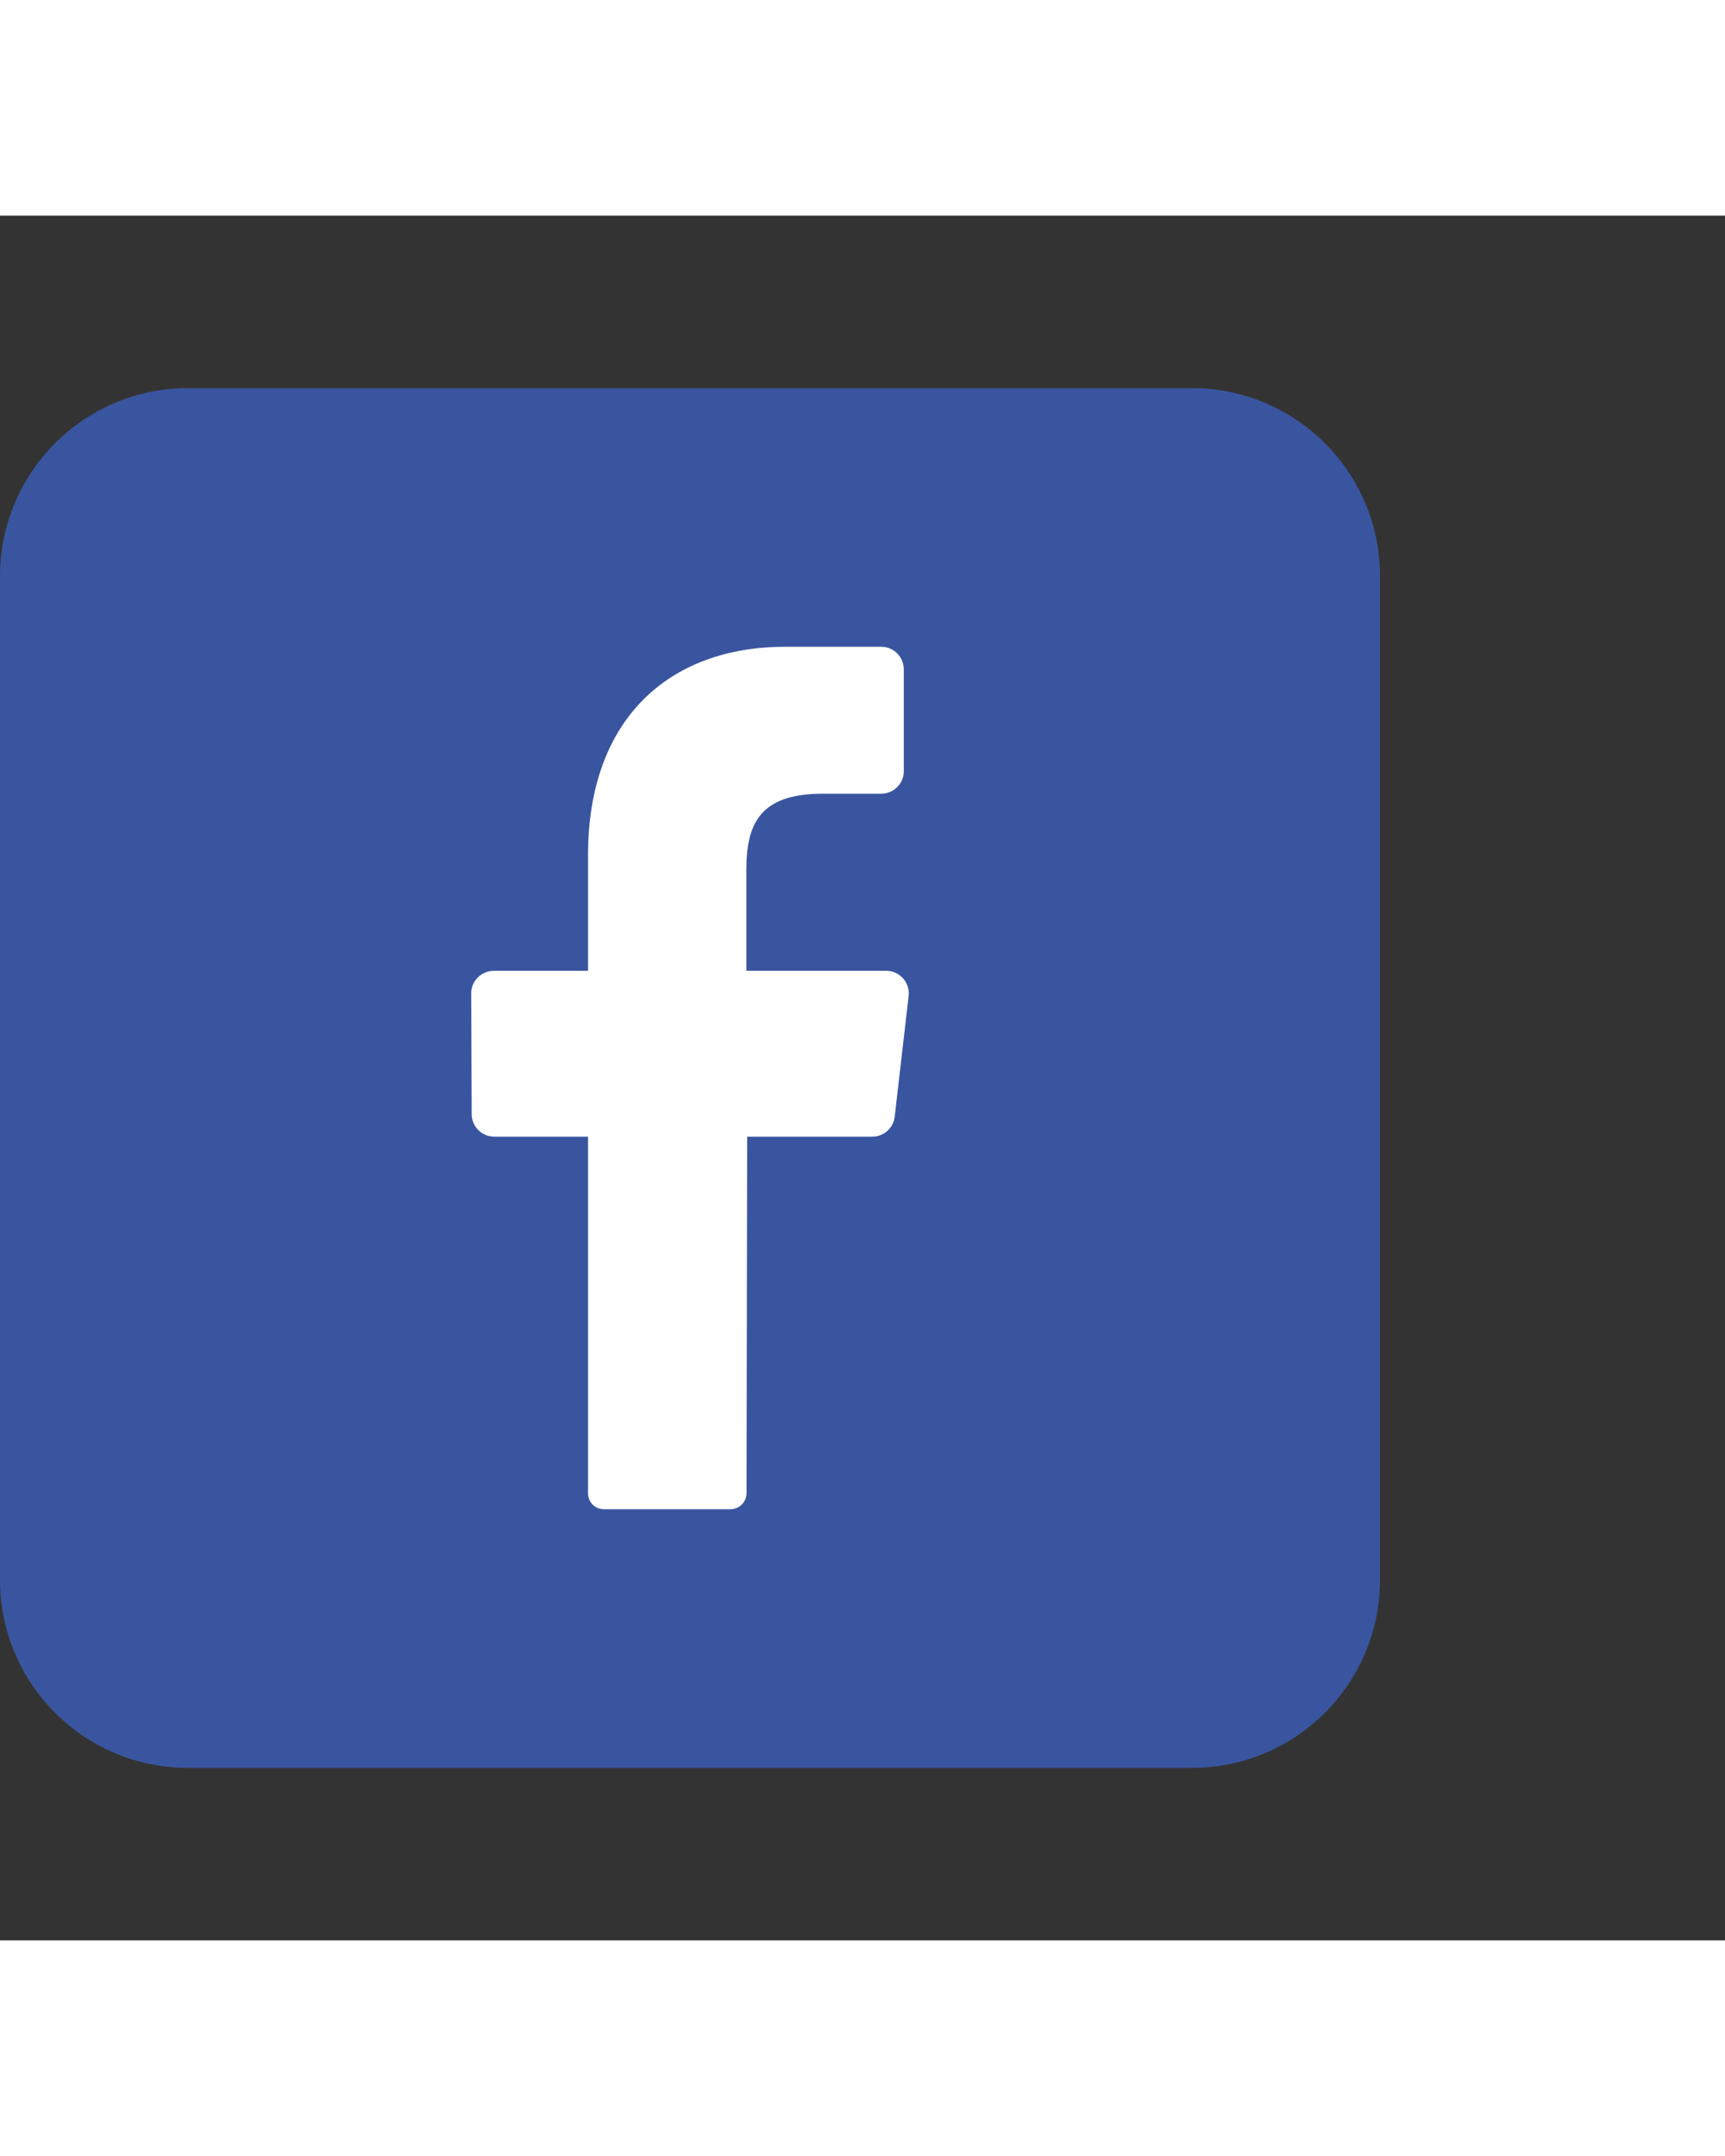
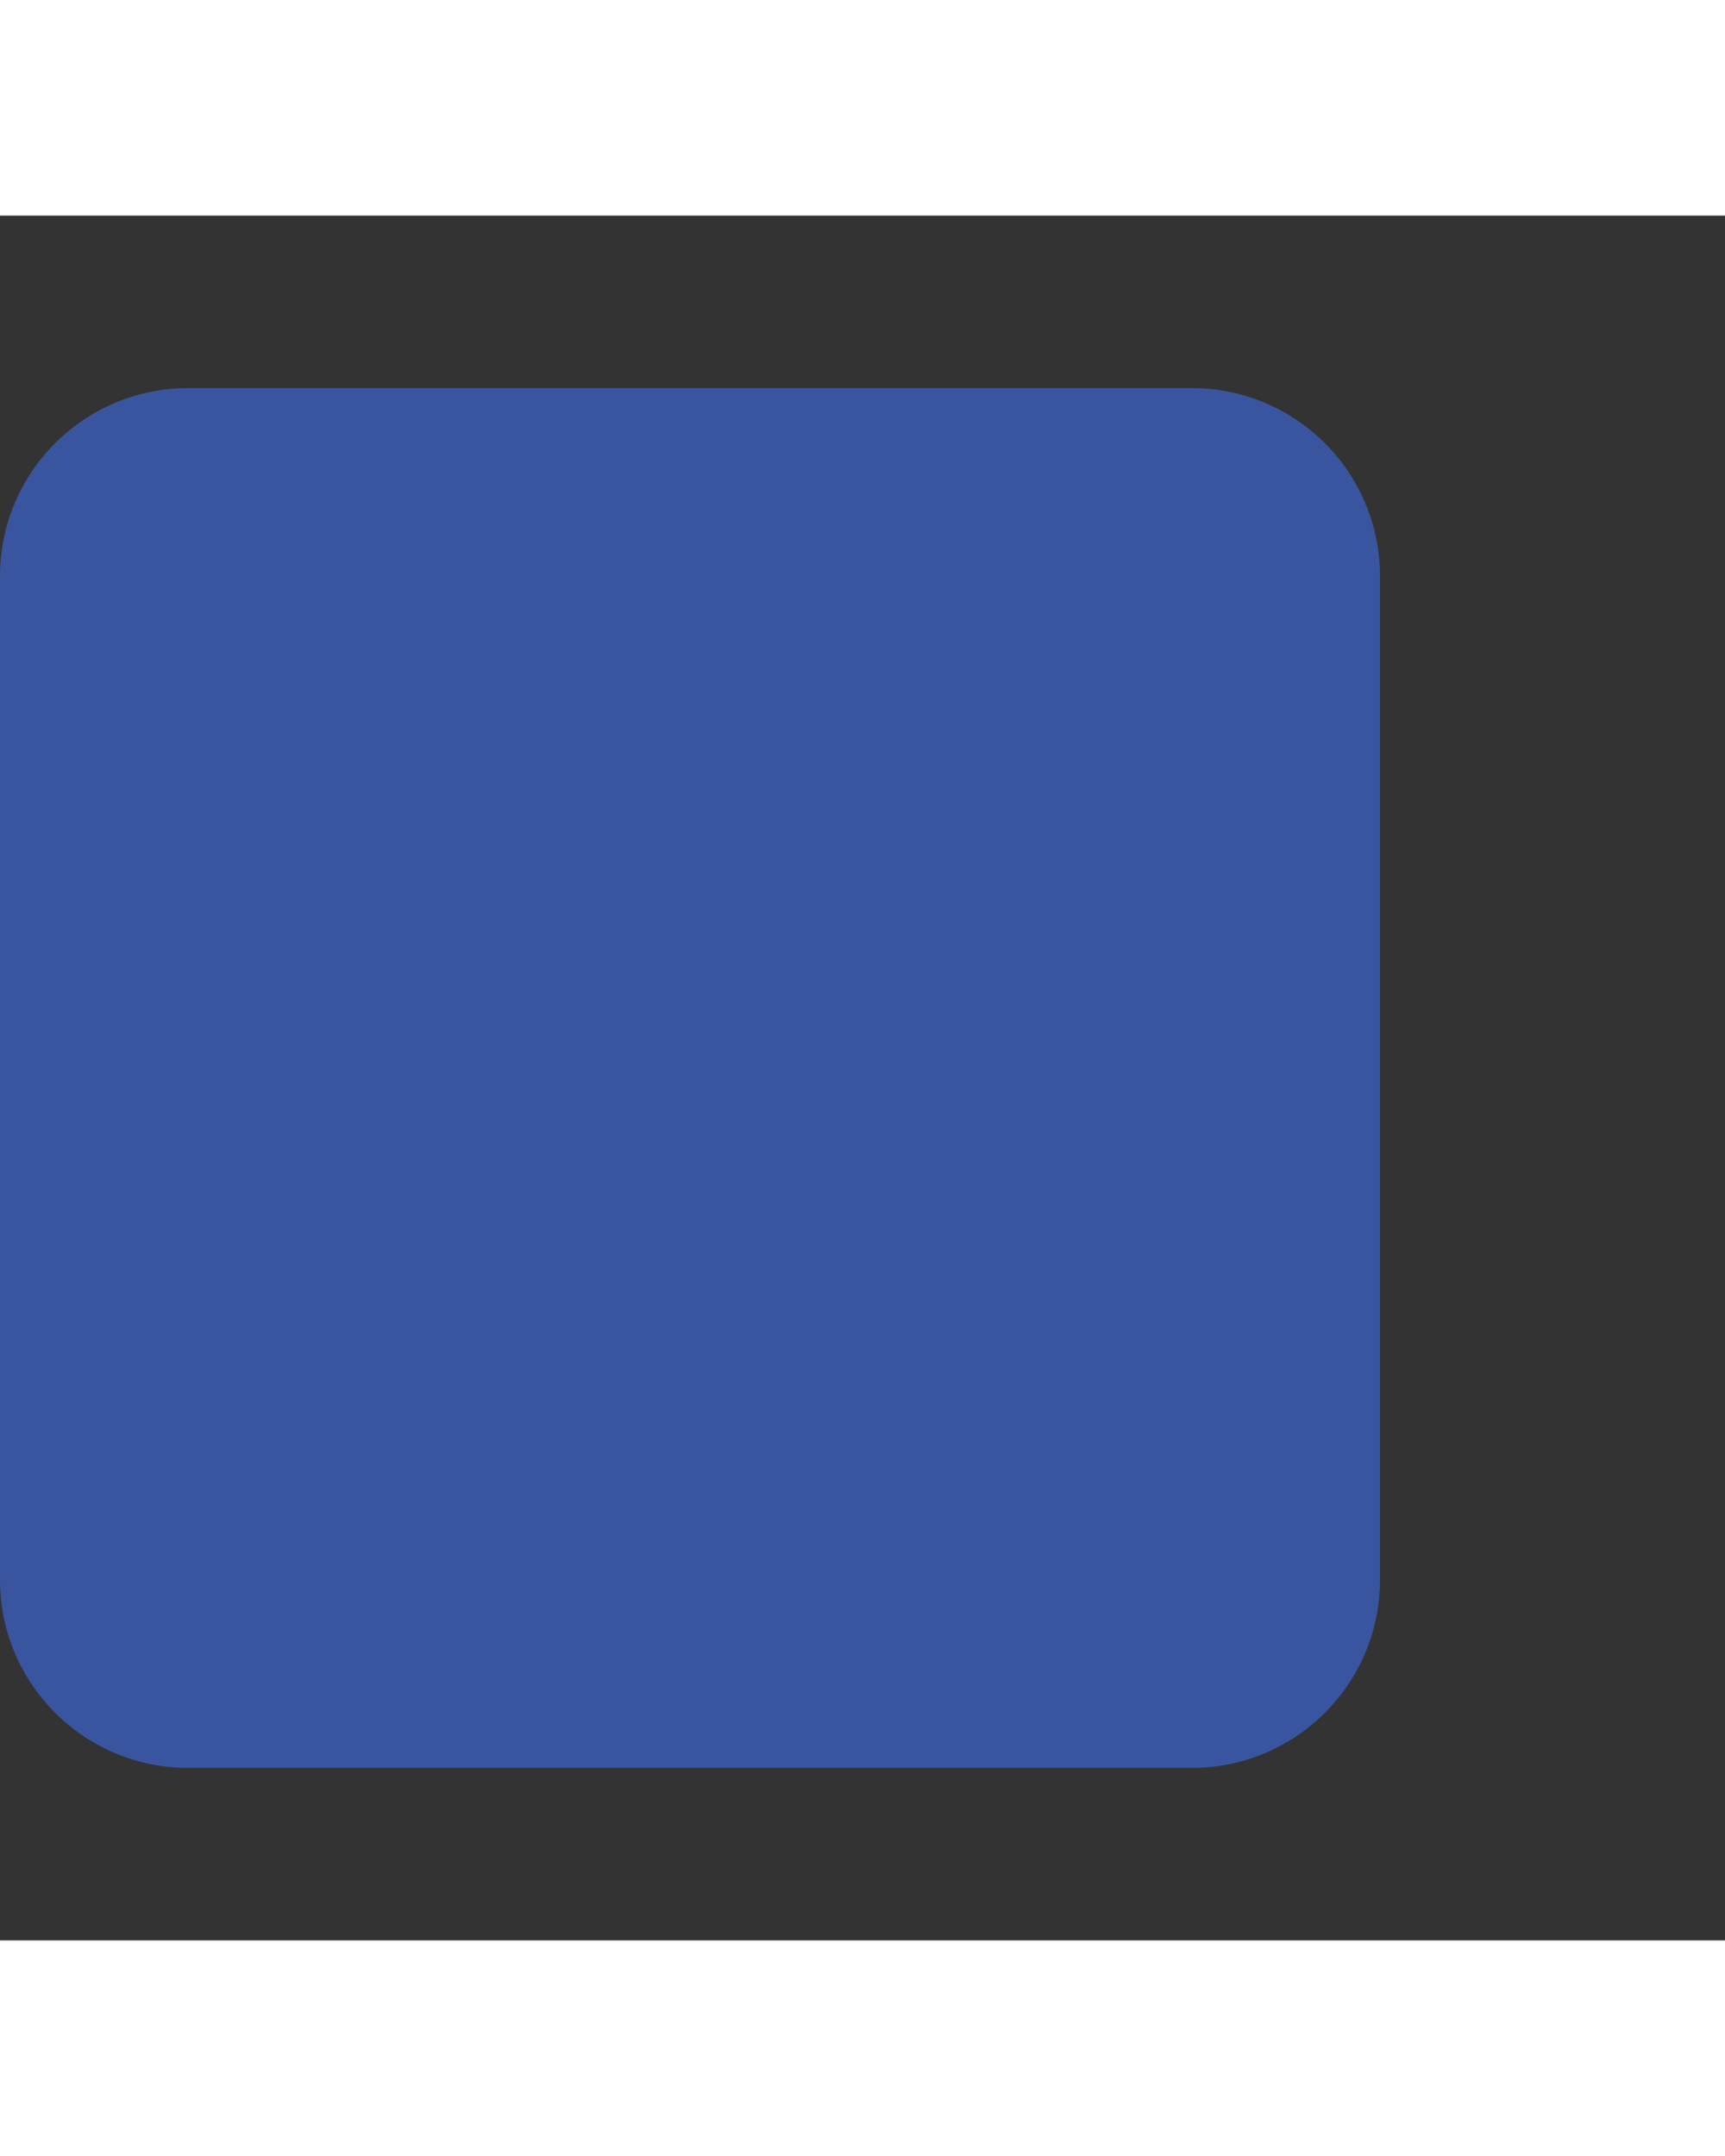
<svg xmlns="http://www.w3.org/2000/svg" viewBox="0 0 50 50" width="40">
  <rect x="0" y="0" width="50" height="50" fill="#333333" stroke="none" />
  <style type="text/css">
	.st0{fill:#3A559F;}
	.st1{fill:#FFFFFF;}
</style>
  <path id="background" class="st0" d="M5.454,5h29.091C37.558,5,40,7.442,40,10.454v29.091C40,42.558,37.558,45,34.546,45H5.454  C2.442,45,0,42.558,0,39.546V10.454C0,7.442,2.442,5,5.454,5z" />
-   <path id="icon" class="st1" d="M26.336,22.632l-0.402,3.484c-0.034,0.329-0.31,0.58-0.641,0.584h-3.636l-0.018,10.33  c0.002,0.254-0.2,0.464-0.454,0.47H17.5c-0.251,0-0.454-0.203-0.455-0.454c0-0.006,0-0.012,0-0.018V26.7h-2.727  c-0.36-0.004-0.65-0.298-0.646-0.659l0,0l-0.014-3.484c-0.005-0.362,0.284-0.658,0.646-0.664l0,0h2.741v-3.364  c0-3.905,2.318-6.03,5.718-6.03h2.786c0.362,0.004,0.651,0.3,0.648,0.662c0,0.001,0,0.002,0,0.002v2.932  c0.005,0.362-0.284,0.658-0.646,0.664c-0.001,0-0.002,0-0.002,0h-1.709c-1.848,0-2.207,0.909-2.207,2.222v2.911h4.062  c0.362,0.005,0.651,0.302,0.646,0.662C26.342,22.582,26.34,22.606,26.336,22.632L26.336,22.632z" />
</svg>